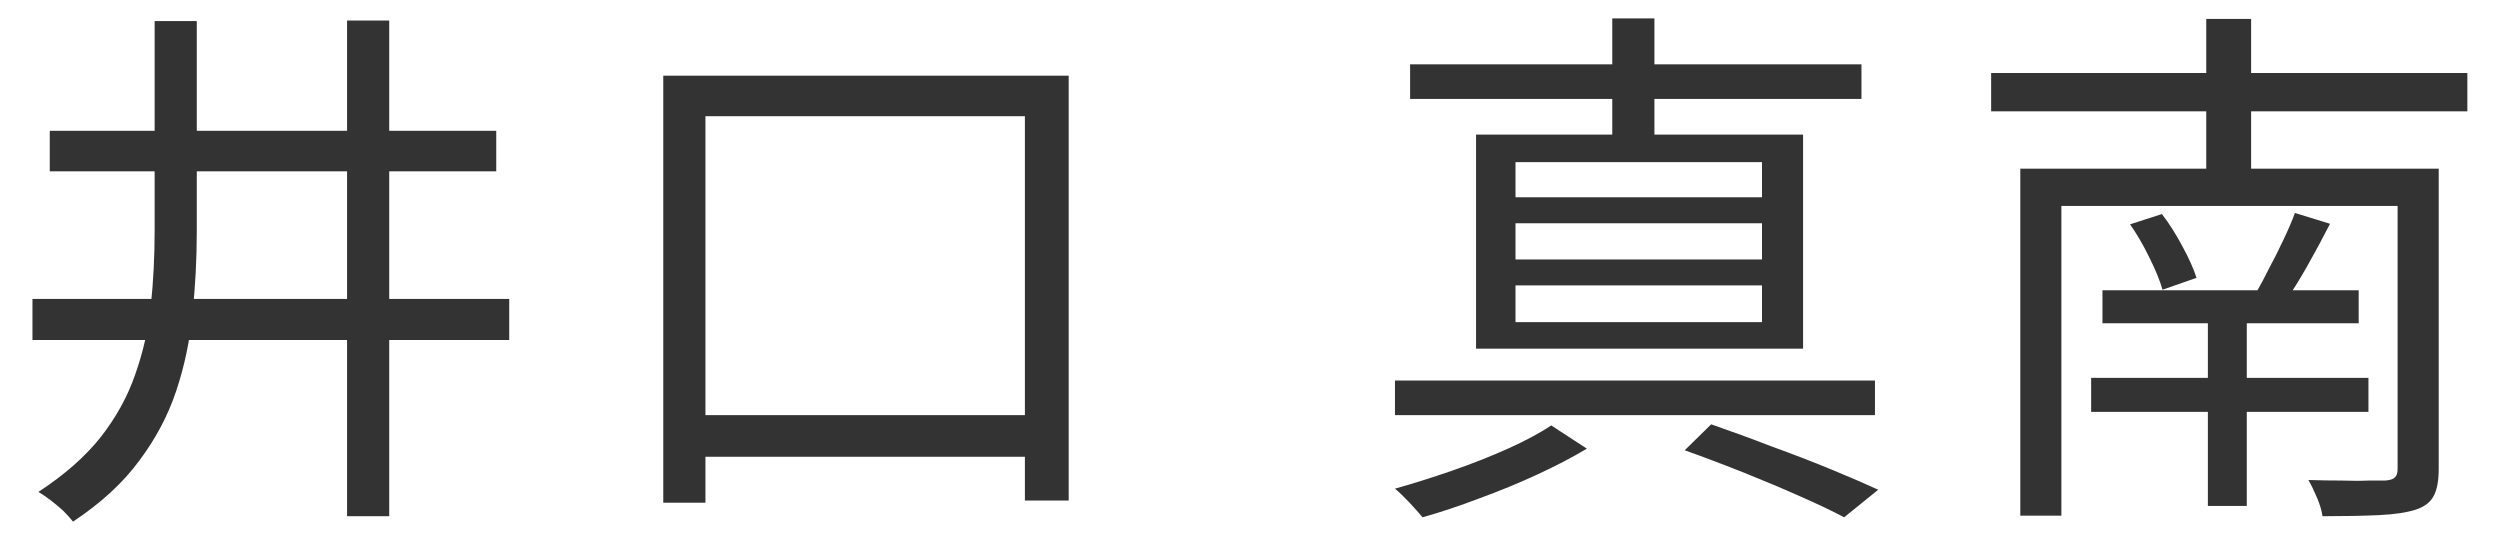
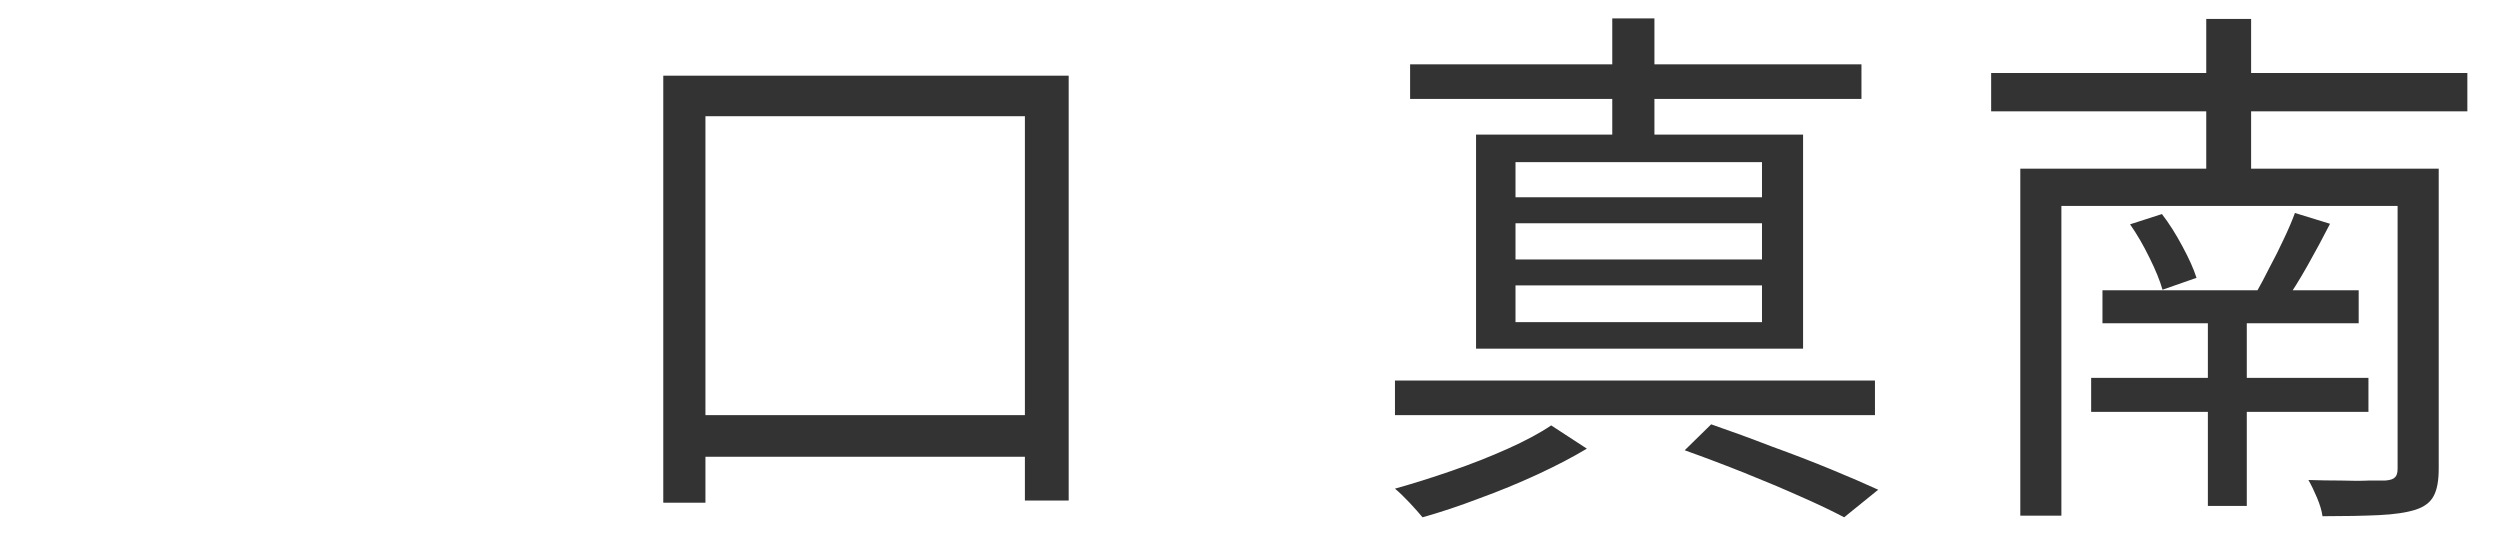
<svg xmlns="http://www.w3.org/2000/svg" width="74" height="16" viewBox="0 0 74 16" fill="none">
  <path d="M58.938 2.16H73.034V3.296H58.938V2.16ZM62.233 8.592H69.817V9.568H62.233V8.592ZM61.898 11.184H70.106V12.192H61.898V11.184ZM65.353 9.056H66.505V14.976H65.353V9.056ZM59.801 4.992H71.37V6.096H61.017V15.264H59.801V4.992ZM70.969 4.992H72.186V13.872C72.186 14.224 72.138 14.491 72.041 14.672C71.945 14.864 71.764 15.003 71.498 15.088C71.231 15.173 70.868 15.227 70.409 15.248C69.951 15.269 69.396 15.28 68.746 15.28C68.724 15.12 68.671 14.939 68.585 14.736C68.5 14.533 68.415 14.357 68.329 14.208C68.671 14.219 68.996 14.224 69.305 14.224C69.615 14.235 69.887 14.235 70.121 14.224C70.356 14.224 70.516 14.224 70.602 14.224C70.751 14.213 70.847 14.181 70.889 14.128C70.943 14.085 70.969 14 70.969 13.872V4.992ZM63.05 6.64L63.993 6.336C64.207 6.613 64.409 6.933 64.602 7.296C64.793 7.648 64.932 7.957 65.017 8.224L64.01 8.576C63.935 8.309 63.807 7.995 63.626 7.632C63.444 7.259 63.252 6.928 63.05 6.64ZM67.93 6.304L68.969 6.624C68.756 7.04 68.532 7.456 68.297 7.872C68.063 8.288 67.839 8.645 67.626 8.944L66.778 8.672C66.906 8.448 67.039 8.197 67.177 7.92C67.327 7.643 67.466 7.365 67.594 7.088C67.732 6.8 67.844 6.539 67.93 6.304ZM65.305 0.56H66.633V5.728H65.305V0.56Z" fill="#333333" />
  <path d="M49.867 13.328L50.651 12.56C51.238 12.763 51.835 12.981 52.443 13.216C53.062 13.44 53.643 13.664 54.187 13.888C54.731 14.112 55.2 14.315 55.595 14.496L54.587 15.312C54.224 15.12 53.787 14.912 53.275 14.688C52.774 14.464 52.23 14.235 51.643 14C51.056 13.765 50.464 13.541 49.867 13.328ZM41.291 11.264H55.499V12.288H41.291V11.264ZM41.739 1.904H55.099V2.928H41.739V1.904ZM47.723 0.544H48.971V4.48H47.723V0.544ZM44.859 6.608V7.68H52.155V6.608H44.859ZM44.859 8.448V9.536H52.155V8.448H44.859ZM44.859 4.8V5.84H52.155V4.8H44.859ZM43.691 3.984H53.371V10.32H43.691V3.984ZM45.915 12.592L46.971 13.28C46.544 13.536 46.054 13.792 45.499 14.048C44.944 14.304 44.374 14.539 43.787 14.752C43.2 14.976 42.64 15.163 42.107 15.312C42.011 15.195 41.883 15.051 41.723 14.88C41.563 14.709 41.419 14.571 41.291 14.464C41.824 14.315 42.384 14.139 42.971 13.936C43.558 13.733 44.112 13.515 44.635 13.28C45.158 13.045 45.584 12.816 45.915 12.592Z" fill="#333333" />
  <path d="M19.633 2.24H31.633V14.816H30.337V3.44H20.881V14.88H19.633V2.24ZM20.193 12.288H31.217V13.52H20.193V12.288Z" fill="#333333" />
-   <path d="M4.577 0.624H5.825V6.848C5.825 7.669 5.782 8.48 5.697 9.28C5.622 10.069 5.462 10.832 5.217 11.568C4.972 12.304 4.604 12.997 4.113 13.648C3.633 14.299 2.982 14.896 2.161 15.44C2.086 15.344 1.99 15.237 1.873 15.12C1.756 15.013 1.628 14.907 1.489 14.8C1.361 14.704 1.244 14.624 1.137 14.56C1.905 14.059 2.518 13.52 2.977 12.944C3.436 12.357 3.777 11.739 4.001 11.088C4.236 10.427 4.39 9.744 4.465 9.04C4.54 8.325 4.577 7.595 4.577 6.848V0.624ZM10.273 0.608H11.521V15.28H10.273V0.608ZM0.961 8.848H15.073V10.064H0.961V8.848ZM1.473 3.872H14.689V5.072H1.473V3.872Z" fill="#333333" />
</svg>